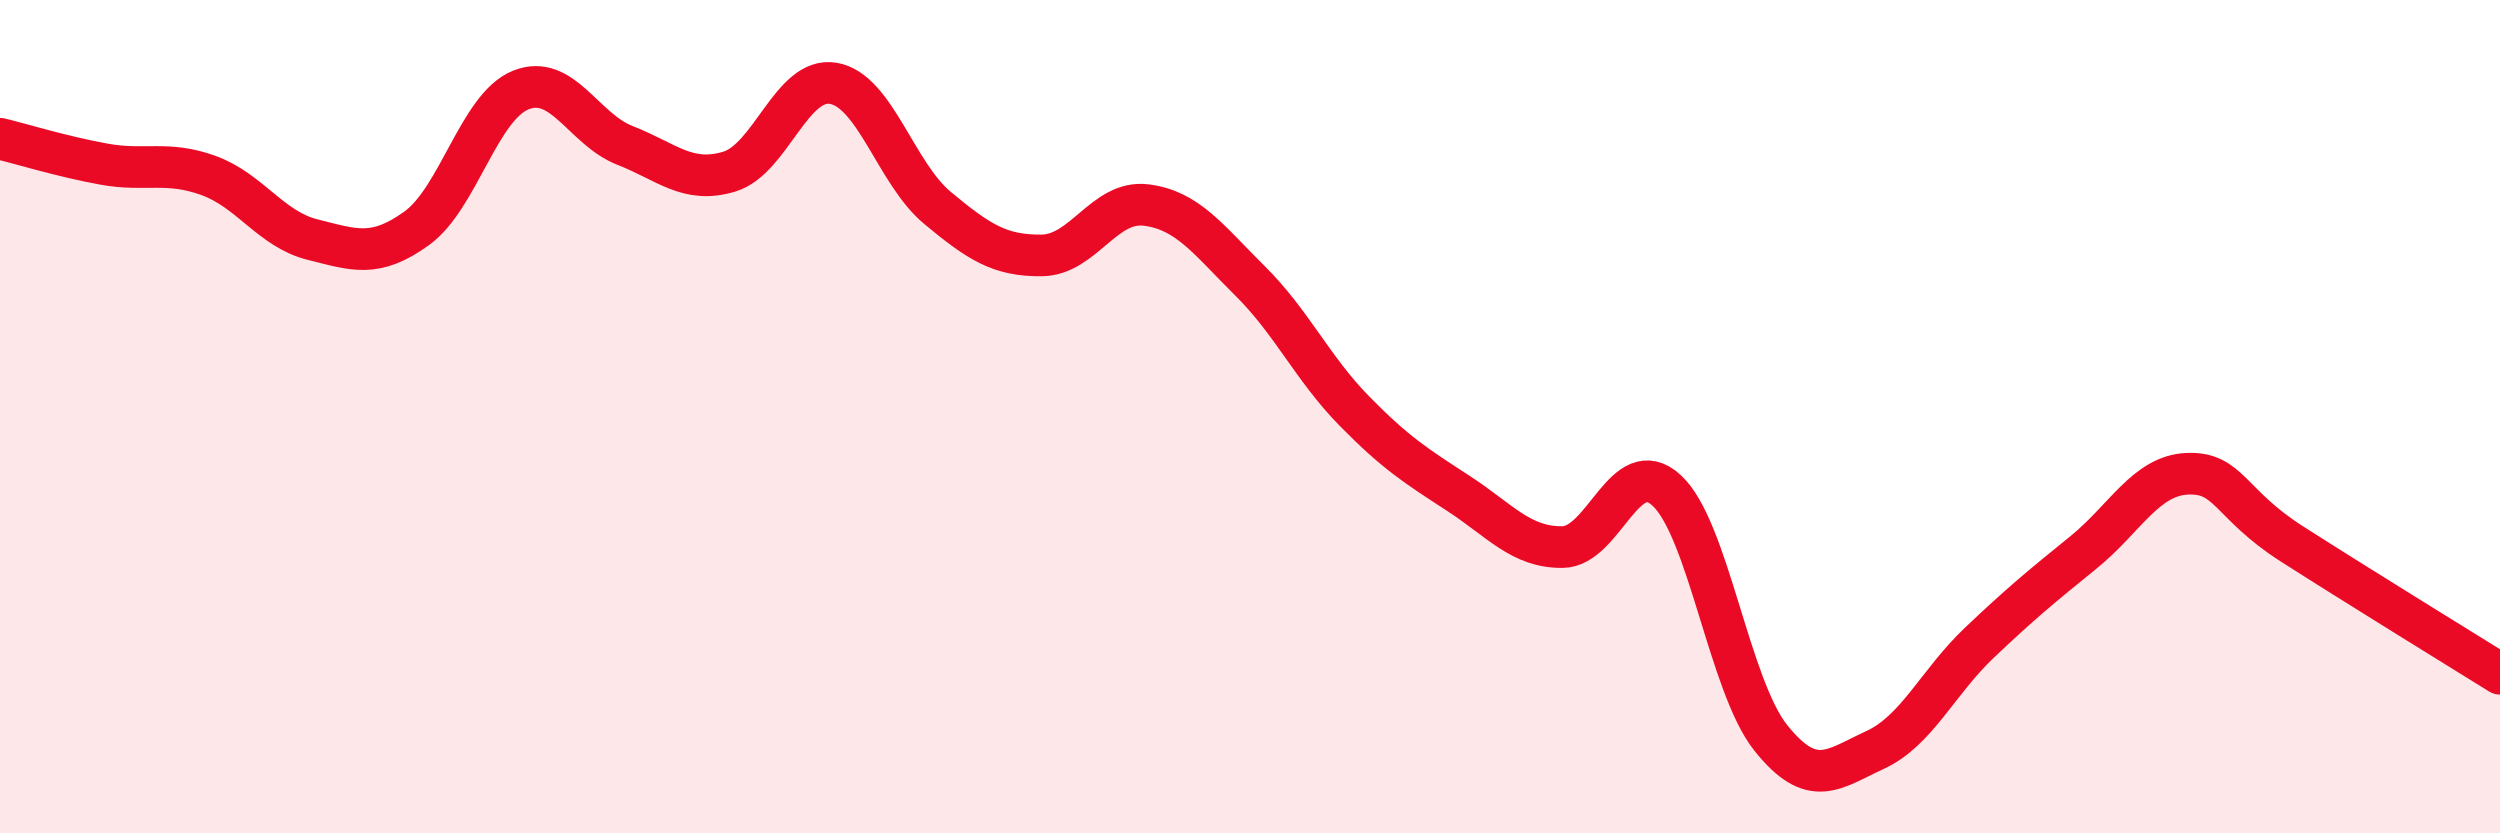
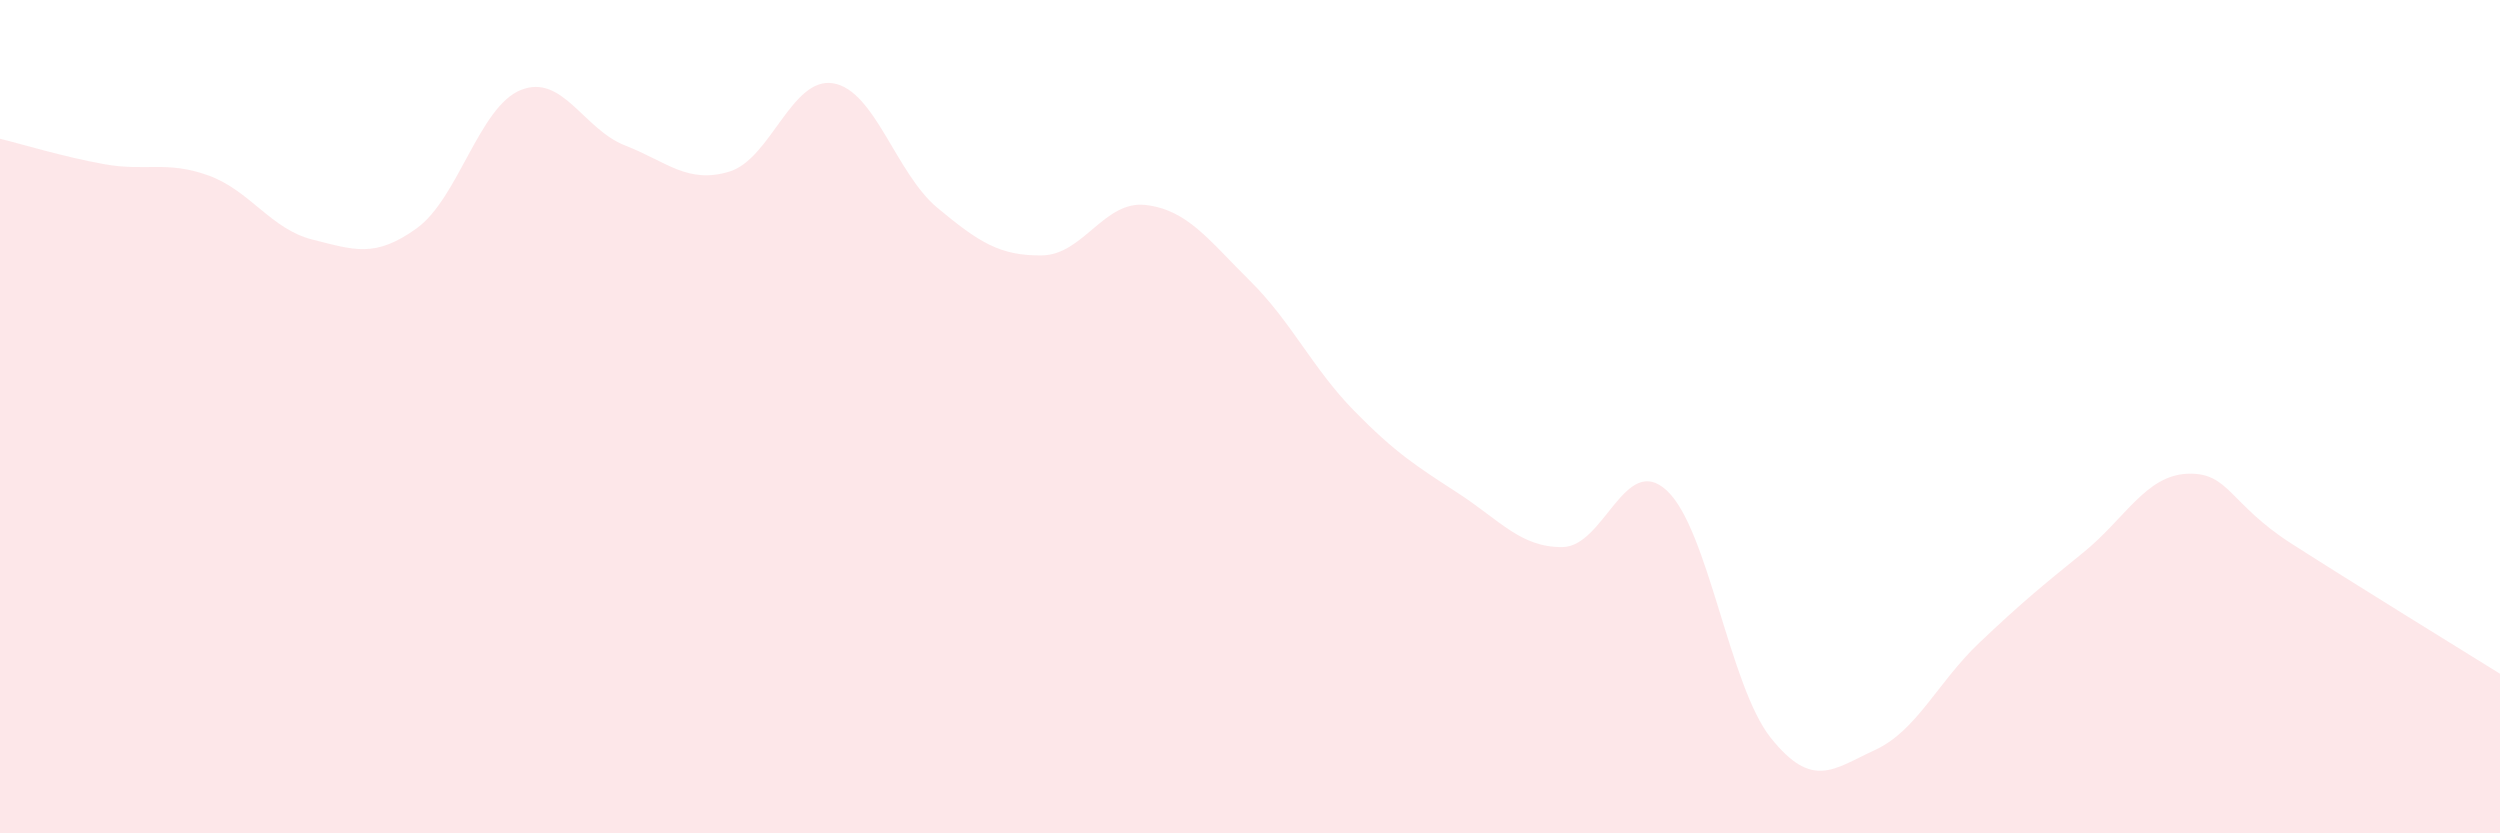
<svg xmlns="http://www.w3.org/2000/svg" width="60" height="20" viewBox="0 0 60 20">
  <path d="M 0,3.33 C 0.5,3.45 1.5,3.76 2.5,3.94 C 3.5,4.12 4,3.85 5,4.21 C 6,4.57 6.5,5.5 7.5,5.75 C 8.5,6 9,6.2 10,5.48 C 11,4.76 11.5,2.56 12.5,2.16 C 13.5,1.76 14,3.1 15,3.49 C 16,3.88 16.5,4.42 17.5,4.12 C 18.5,3.82 19,1.83 20,2 C 21,2.17 21.5,4.16 22.5,4.99 C 23.5,5.82 24,6.14 25,6.13 C 26,6.12 26.5,4.8 27.5,4.92 C 28.5,5.04 29,5.75 30,6.74 C 31,7.73 31.5,8.84 32.5,9.86 C 33.5,10.88 34,11.19 35,11.84 C 36,12.49 36.5,13.14 37.5,13.13 C 38.5,13.12 39,10.85 40,11.77 C 41,12.69 41.5,16.46 42.5,17.71 C 43.5,18.96 44,18.46 45,18 C 46,17.54 46.5,16.38 47.5,15.43 C 48.5,14.48 49,14.07 50,13.26 C 51,12.45 51.5,11.41 52.5,11.37 C 53.5,11.33 53.5,12.09 55,13.05 C 56.5,14.01 59,15.55 60,16.17L60 20L0 20Z" fill="#EB0A25" opacity="0.1" stroke-linecap="round" stroke-linejoin="round" />
-   <path d="M 0,3.33 C 0.5,3.45 1.5,3.76 2.5,3.94 C 3.5,4.12 4,3.85 5,4.21 C 6,4.57 6.5,5.5 7.5,5.75 C 8.5,6 9,6.2 10,5.48 C 11,4.76 11.5,2.56 12.5,2.16 C 13.5,1.76 14,3.1 15,3.49 C 16,3.88 16.5,4.42 17.5,4.12 C 18.5,3.82 19,1.83 20,2 C 21,2.17 21.5,4.16 22.5,4.99 C 23.5,5.82 24,6.14 25,6.13 C 26,6.12 26.5,4.8 27.5,4.92 C 28.5,5.04 29,5.75 30,6.74 C 31,7.73 31.5,8.84 32.5,9.86 C 33.5,10.88 34,11.19 35,11.84 C 36,12.49 36.5,13.14 37.5,13.13 C 38.5,13.12 39,10.85 40,11.77 C 41,12.69 41.5,16.46 42.5,17.71 C 43.5,18.96 44,18.46 45,18 C 46,17.54 46.5,16.38 47.5,15.43 C 48.5,14.48 49,14.07 50,13.26 C 51,12.45 51.5,11.41 52.5,11.37 C 53.5,11.33 53.5,12.09 55,13.05 C 56.5,14.01 59,15.55 60,16.17" stroke="#EB0A25" stroke-width="1" fill="none" stroke-linecap="round" stroke-linejoin="round" />
</svg>